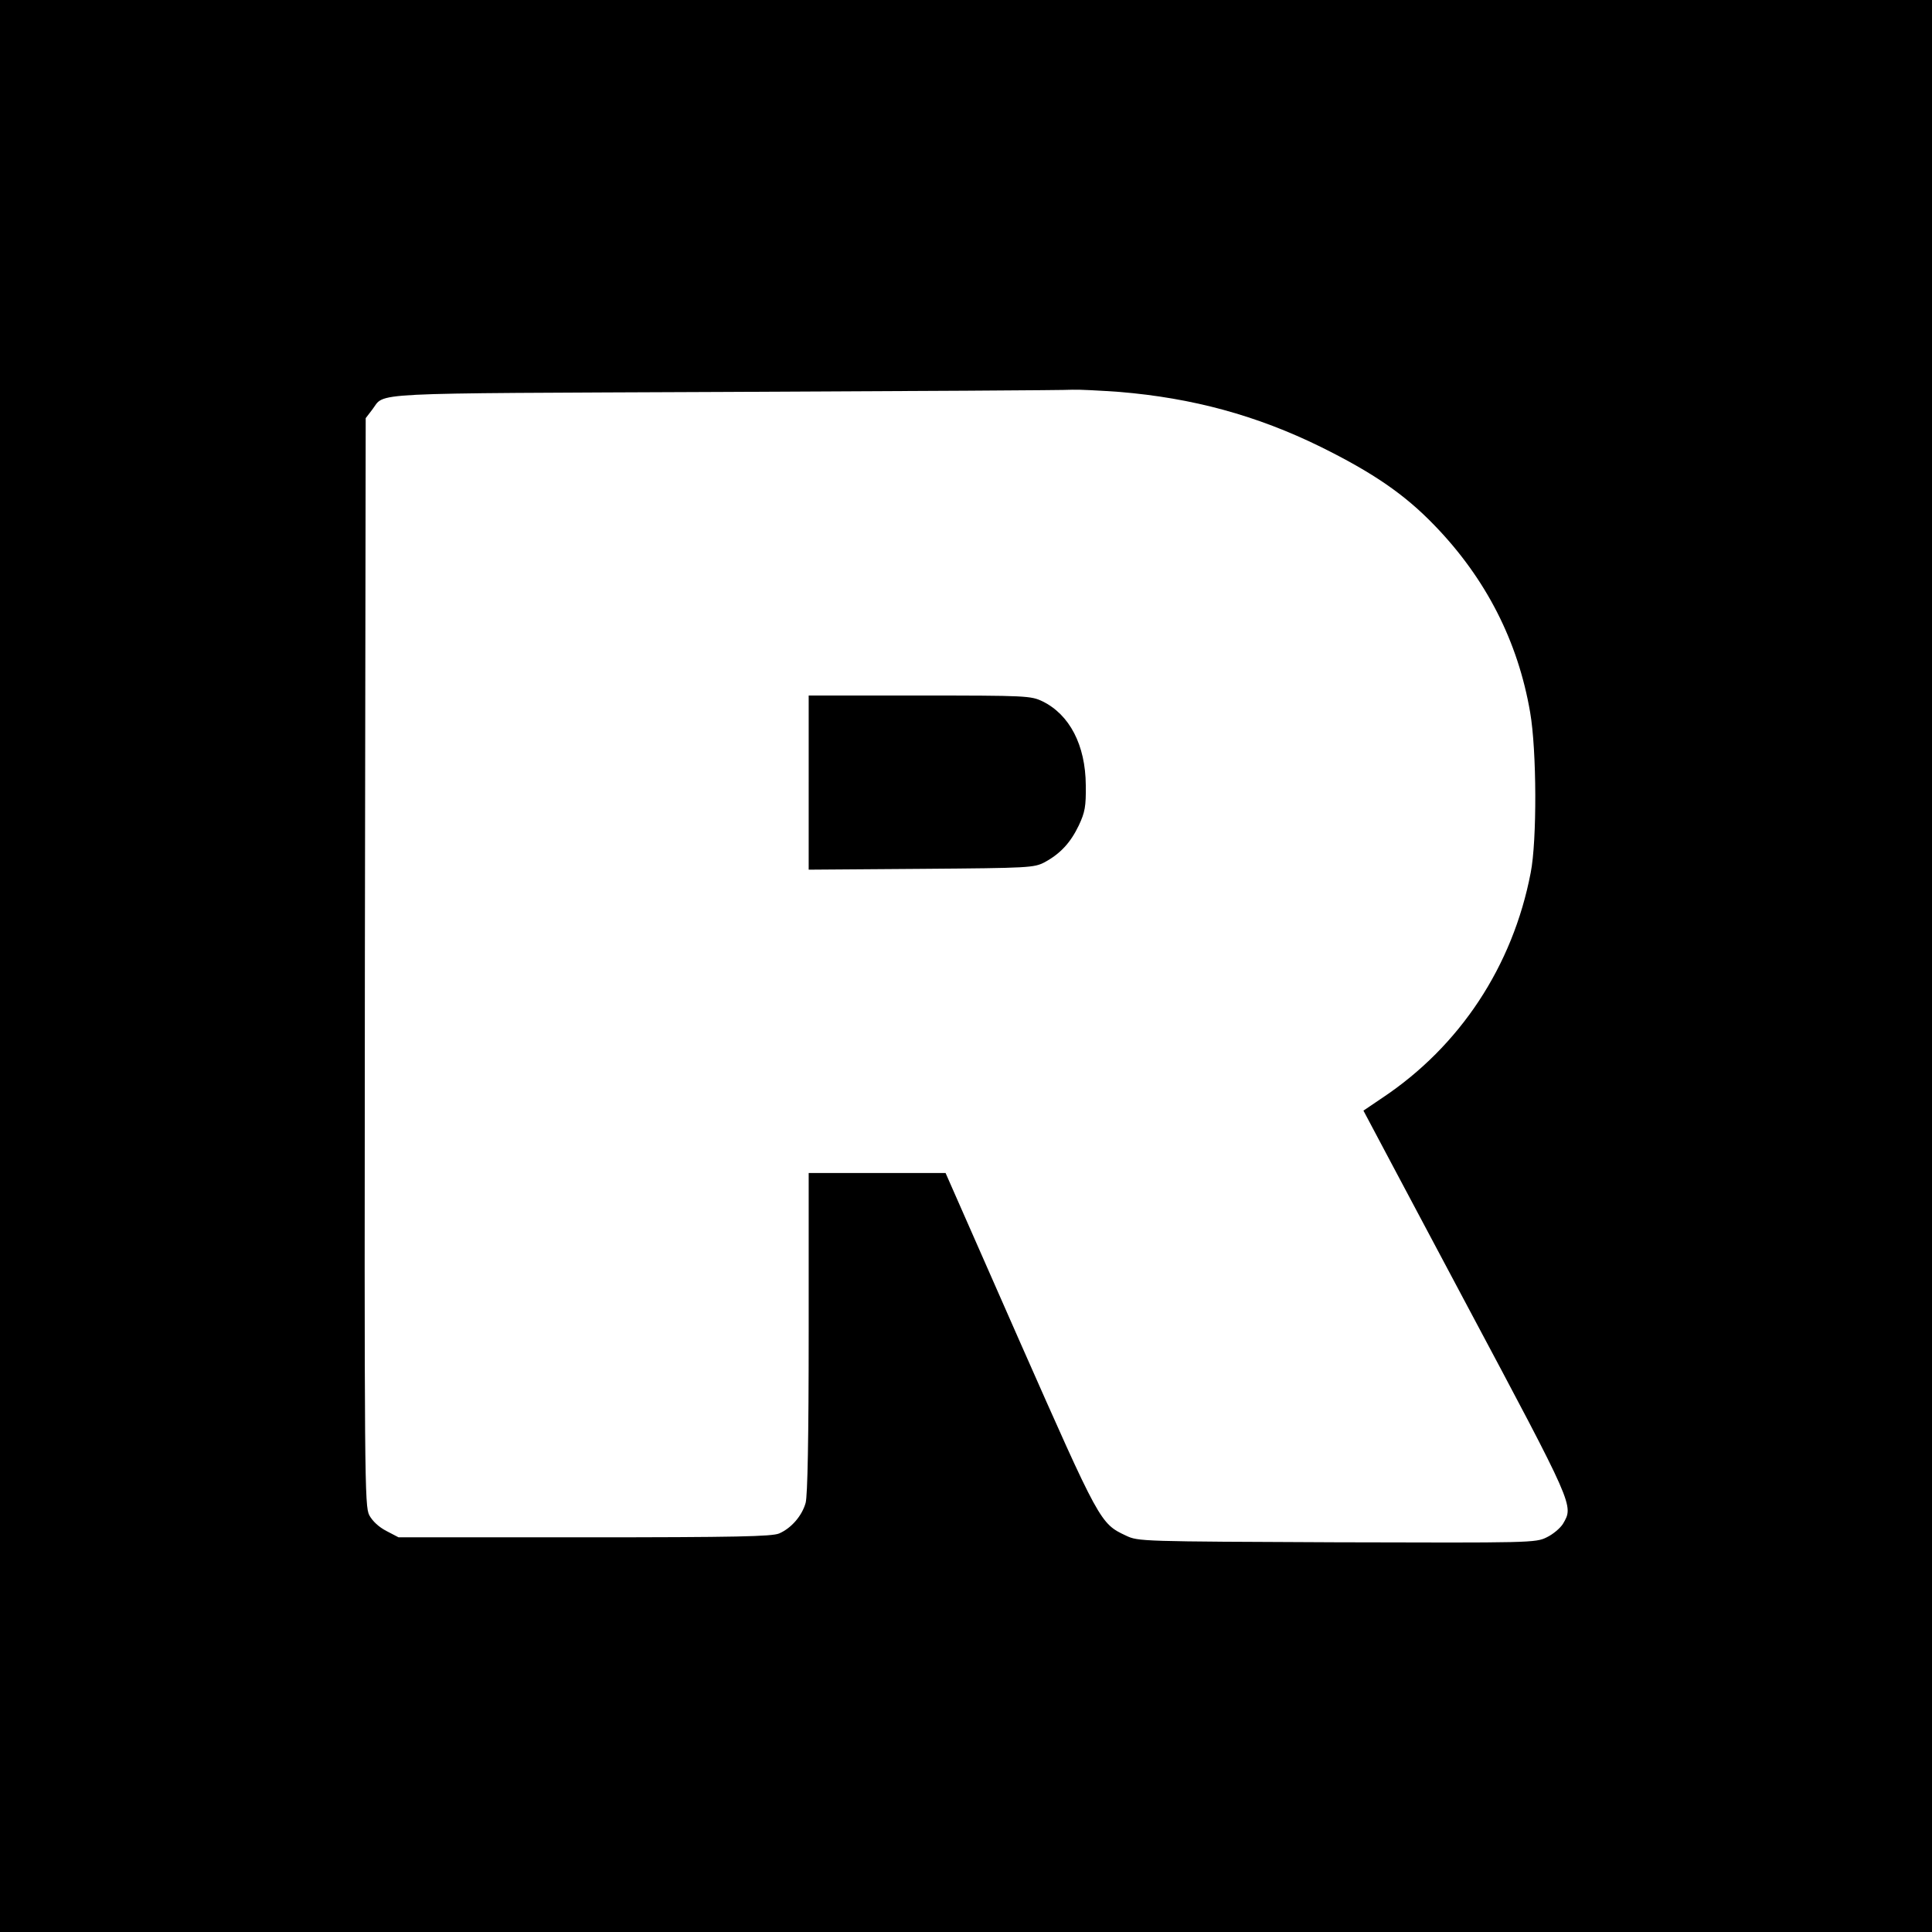
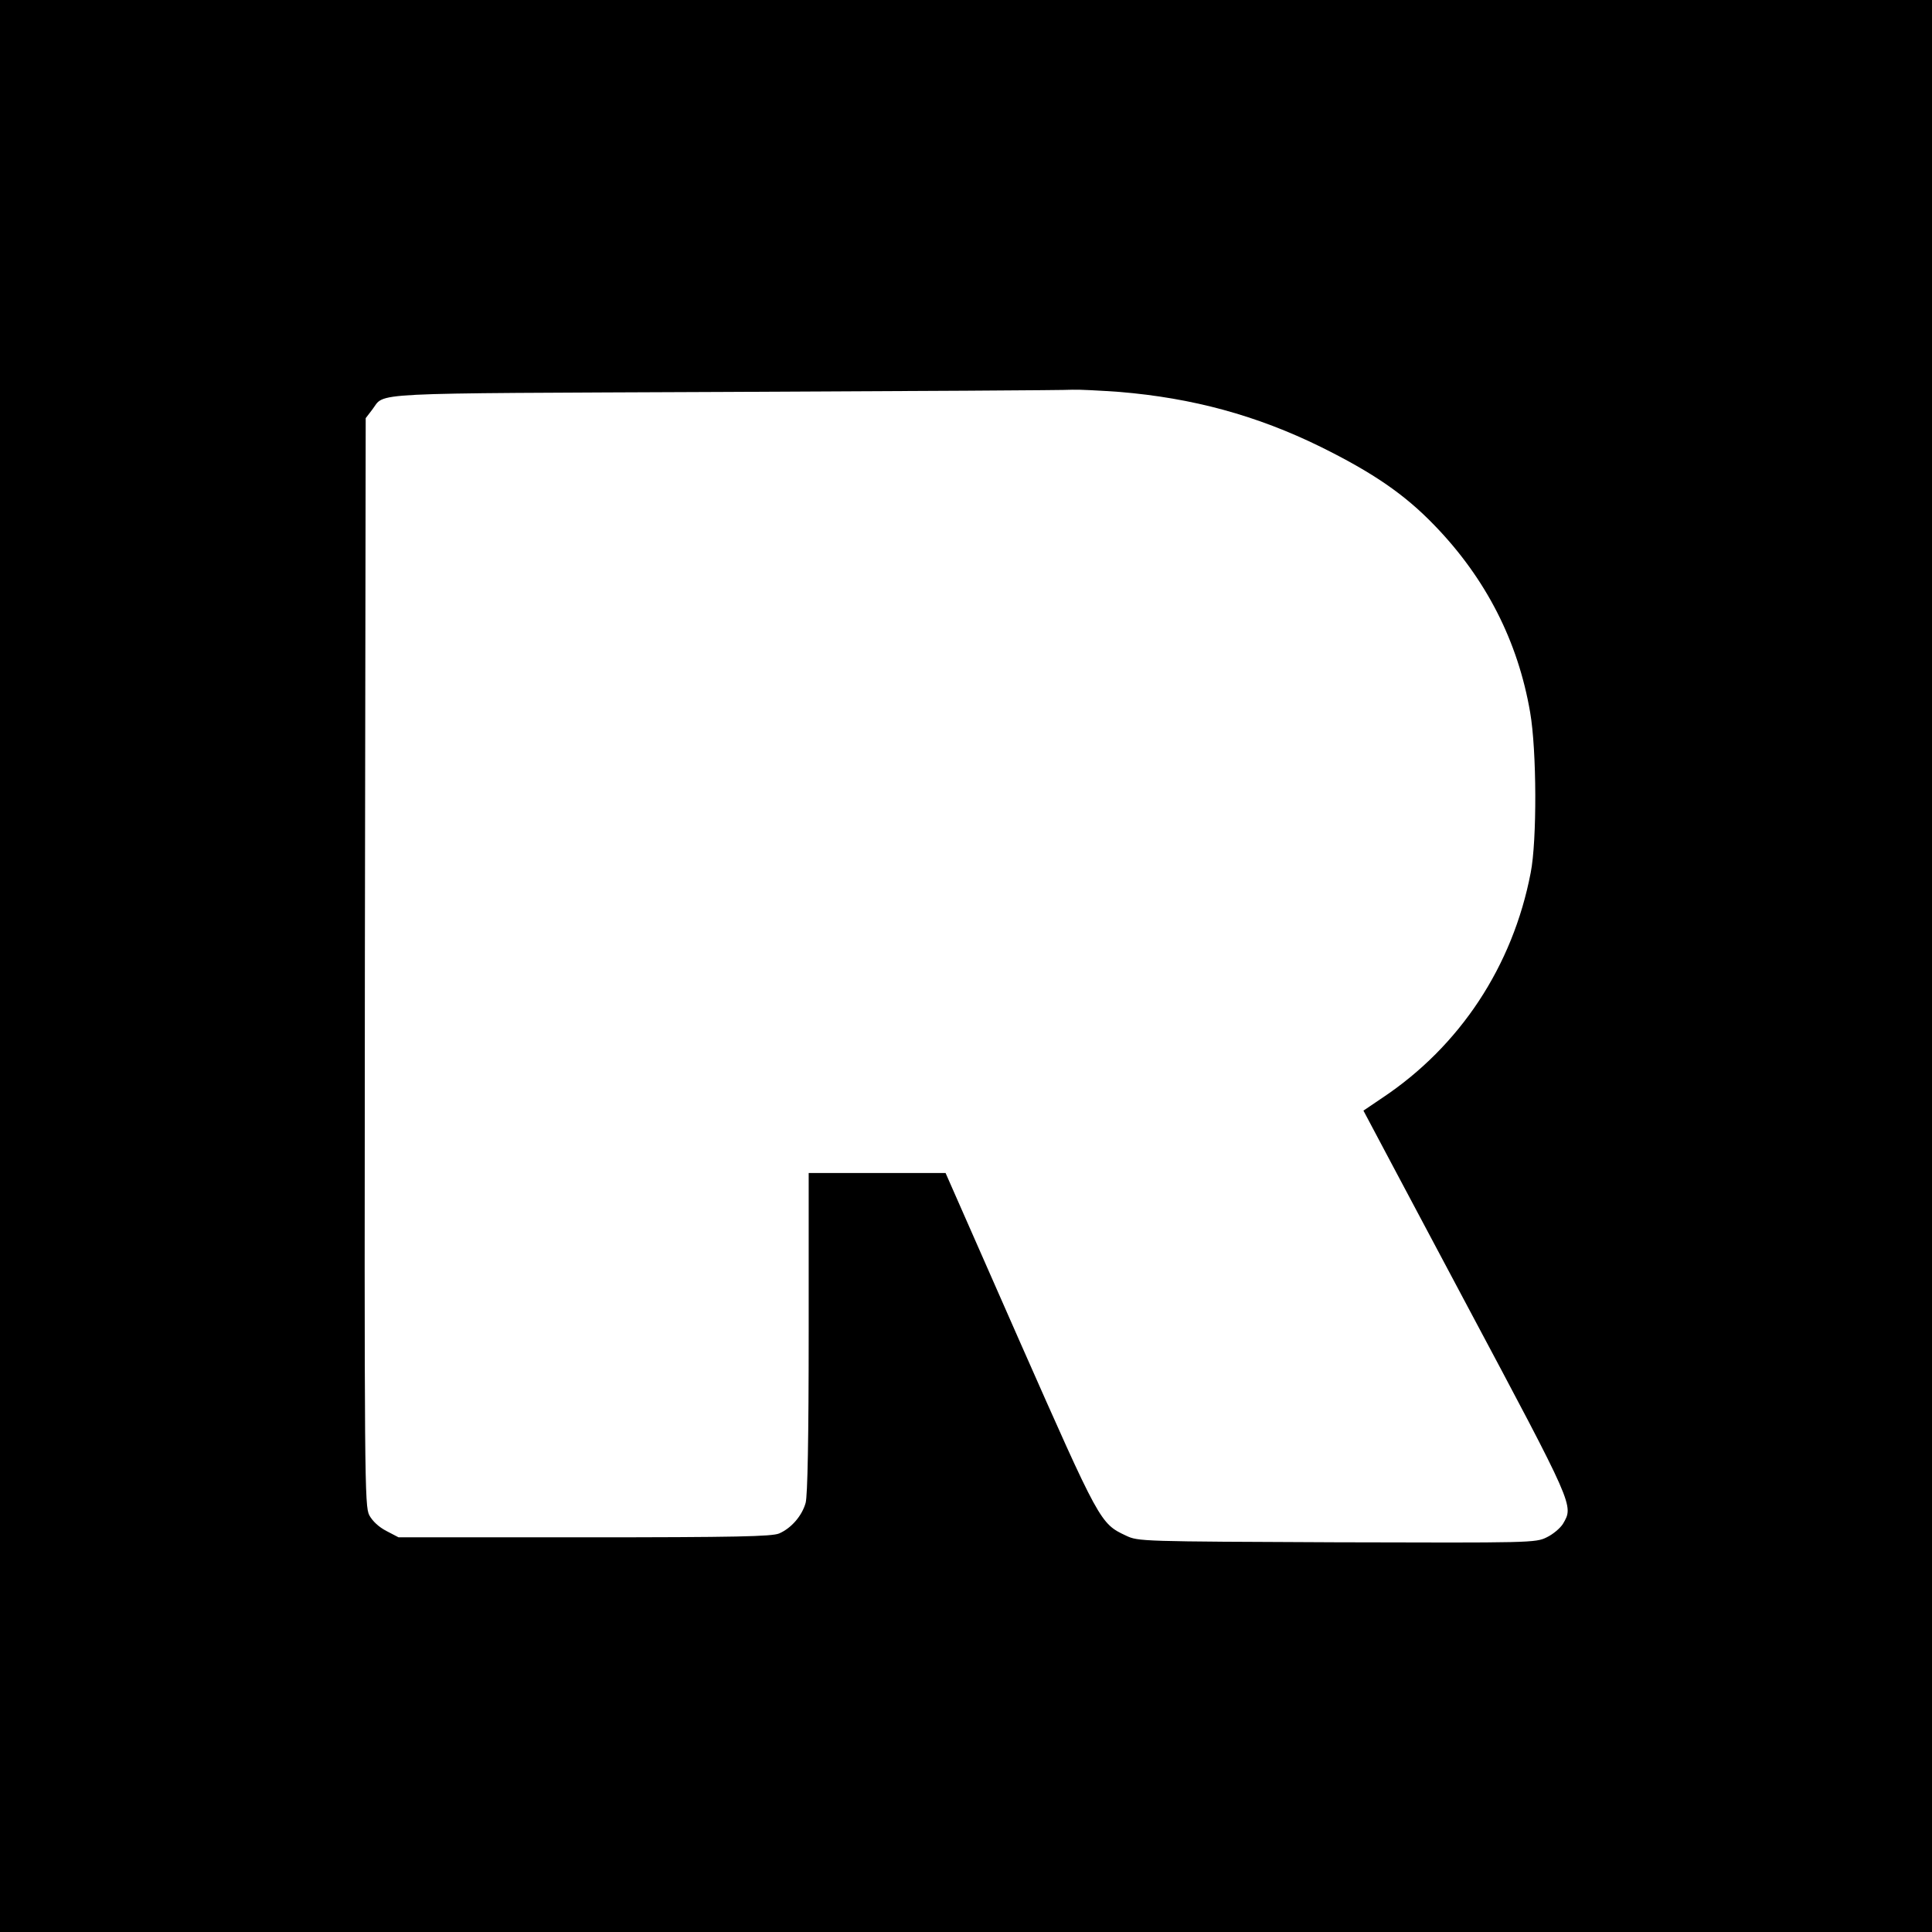
<svg xmlns="http://www.w3.org/2000/svg" version="1.0" width="700pt" height="700pt" viewBox="0 0 700 700" preserveAspectRatio="xMidYMid meet">
  <g transform="translate(0,700) scale(0.1,-0.1)" fill="#000000" stroke="none">
    <path d="M0 3500 l0 -3500 3500 0 3500 0 0 3500 0 3500 -3500 0 -3500 0 0 -3500z m4056 2080 c265 -22 497 -85 729 -199 190 -94 304 -172 412 -284 187 -193 303 -421 347 -678 24 -138 25 -465 2 -581 -65 -339 -257 -629 -538 -816 -37 -25 -68 -46 -68 -46 0 -1 167 -314 370 -696 396 -743 392 -734 353 -801 -10 -16 -36 -38 -59 -49 -40 -20 -58 -20 -760 -18 -708 3 -720 3 -764 24 -94 44 -95 47 -385 703 l-269 611 -248 0 -248 0 0 -577 c0 -385 -4 -591 -11 -618 -13 -47 -52 -92 -96 -111 -26 -11 -156 -14 -706 -14 l-673 0 -44 23 c-27 14 -50 35 -62 57 -17 34 -18 112 -16 2005 l3 1970 23 30 c51 65 -53 59 1282 65 668 3 1233 6 1256 8 23 1 99 -3 170 -8z" />
-     <path d="M2930 4165 l0 -316 408 3 c394 3 408 4 447 24 57 31 94 71 124 134 22 47 26 68 25 145 -1 146 -59 256 -157 304 -42 20 -58 21 -445 21 l-402 0 0 -315z" />
  </g>
</svg>